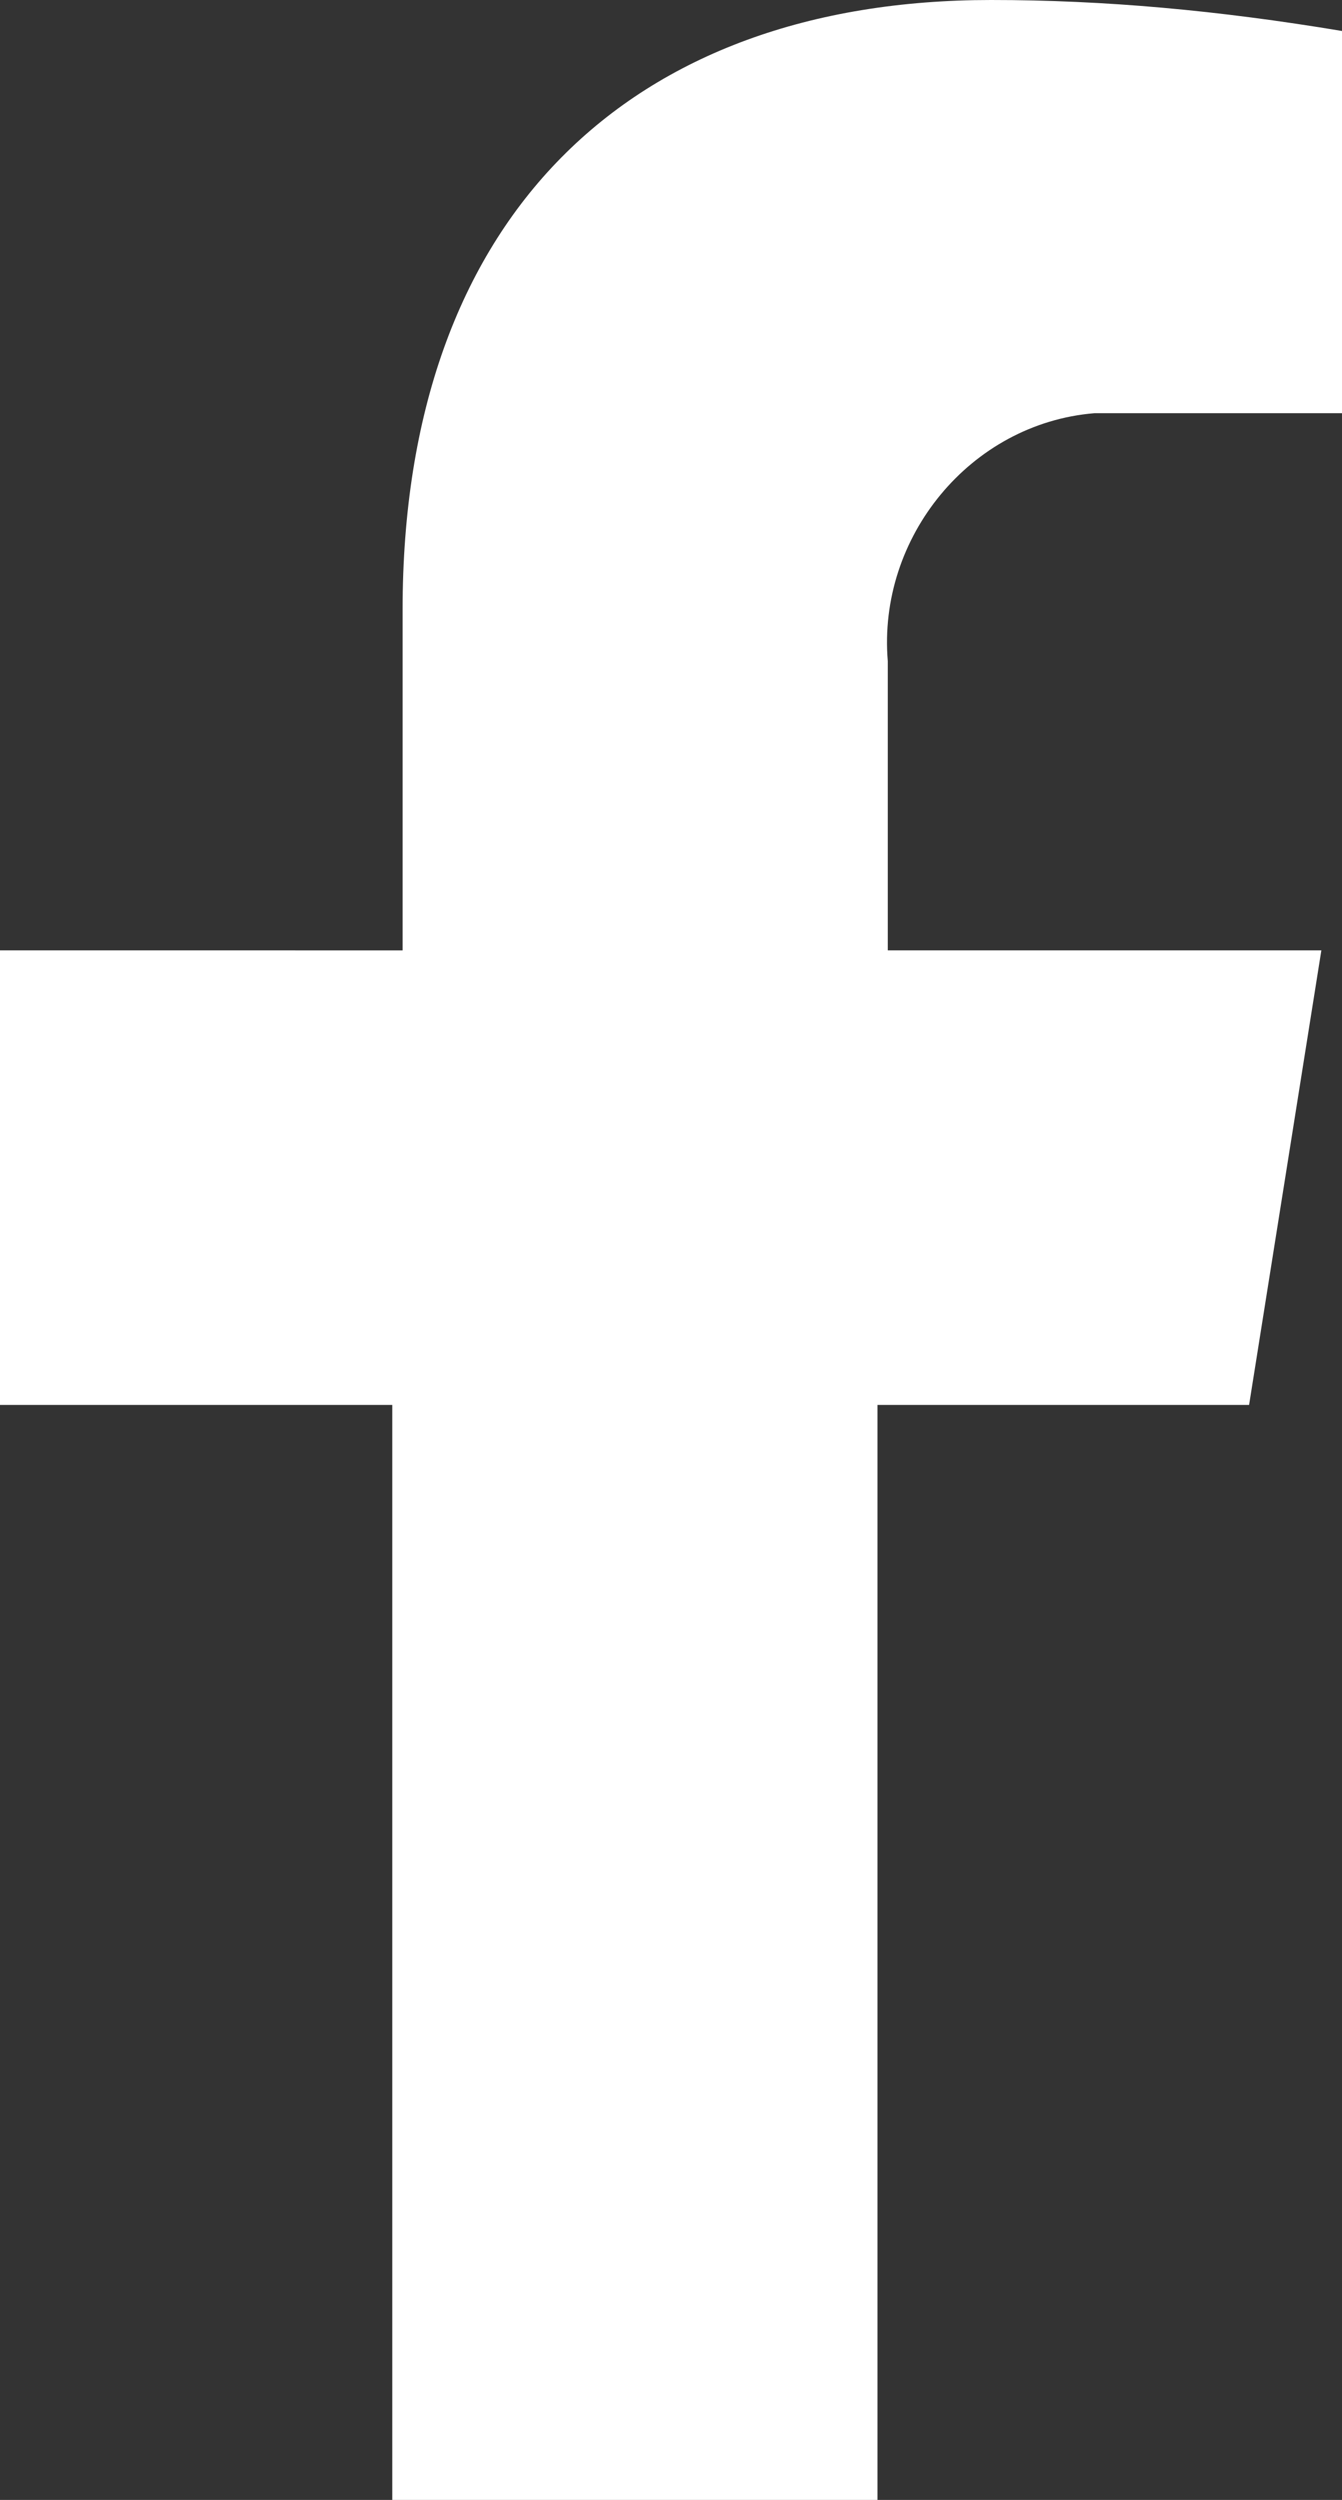
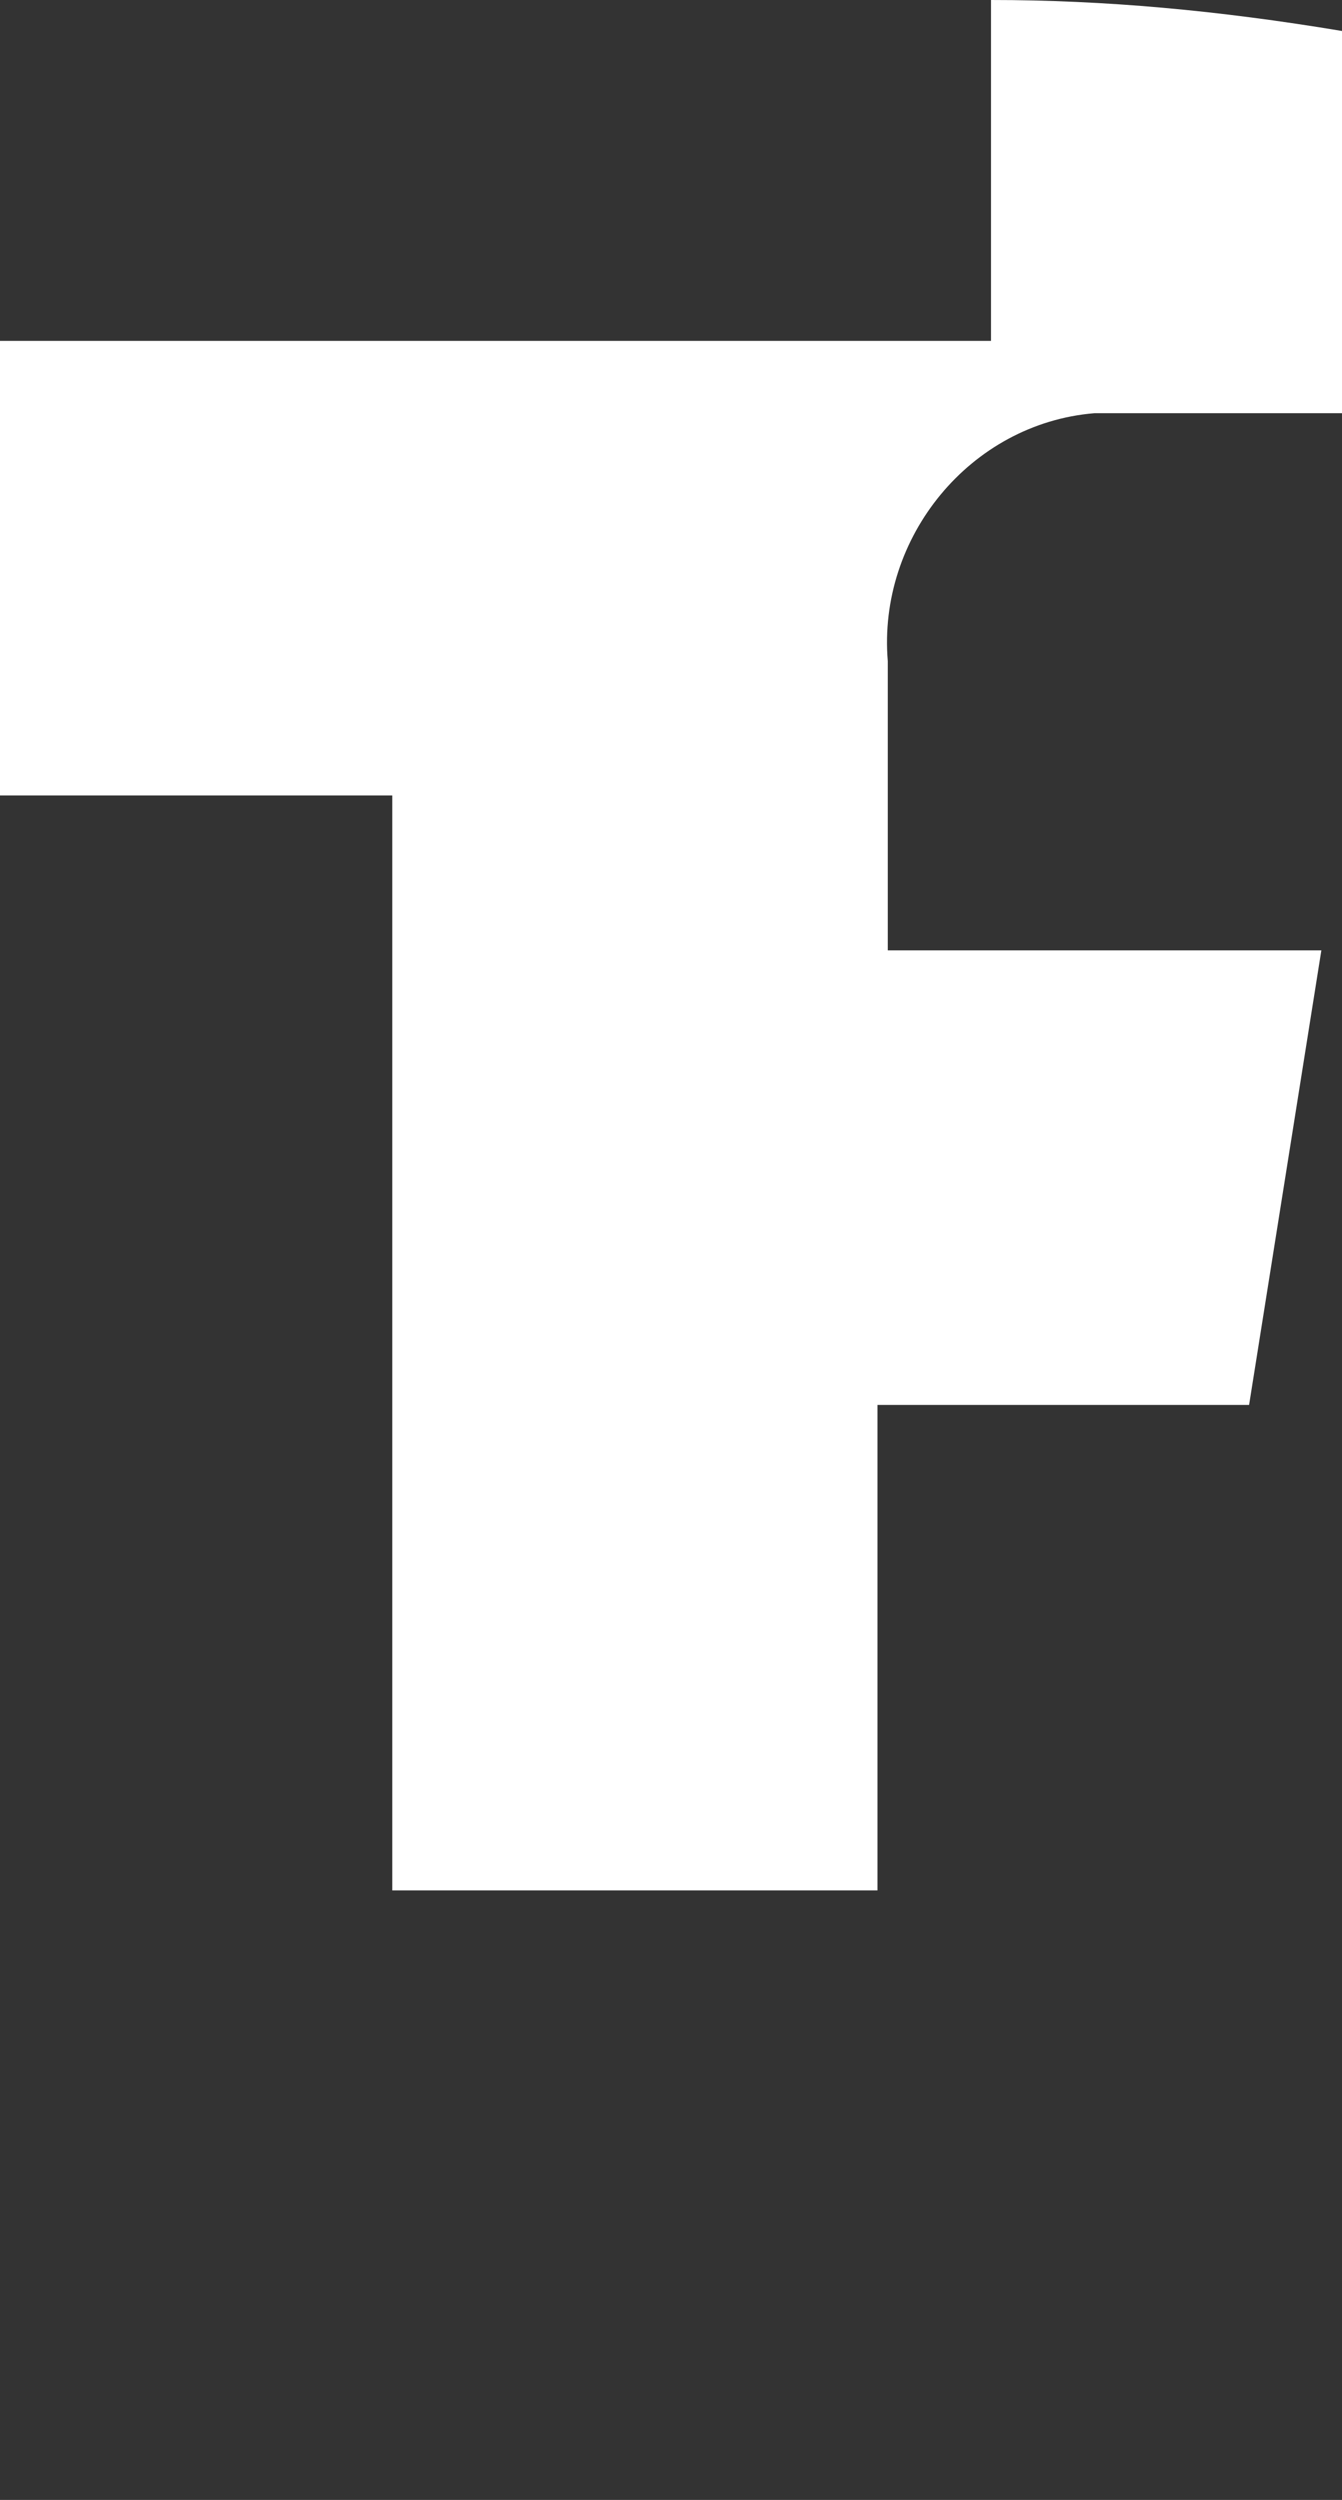
<svg xmlns="http://www.w3.org/2000/svg" version="1.1" id="Calque_1" x="0px" y="0px" viewBox="0 0 13 24.2" style="enable-background:new 0 0 13 24.2;" xml:space="preserve">
  <rect x="0" y="0" width="13" height="24.2" fill="#333333" stroke="none" />
  <style type="text/css">
	.st0{fill:#FFFFFF;}
</style>
-   <path id="Icon_awesome-facebook-f" class="st0" d="M12.1,13.6l0.7-4.4H8.6V6.4c-0.1-1.2,0.8-2.3,2-2.4c0.2,0,0.3,0,0.5,0H13V0.3  C11.8,0.1,10.7,0,9.6,0C6.1,0,3.9,2.1,3.9,5.9v3.3H0v4.4h3.8v10.6h4.7V13.6L12.1,13.6z" />
+   <path id="Icon_awesome-facebook-f" class="st0" d="M12.1,13.6l0.7-4.4H8.6V6.4c-0.1-1.2,0.8-2.3,2-2.4c0.2,0,0.3,0,0.5,0H13V0.3  C11.8,0.1,10.7,0,9.6,0v3.3H0v4.4h3.8v10.6h4.7V13.6L12.1,13.6z" />
</svg>